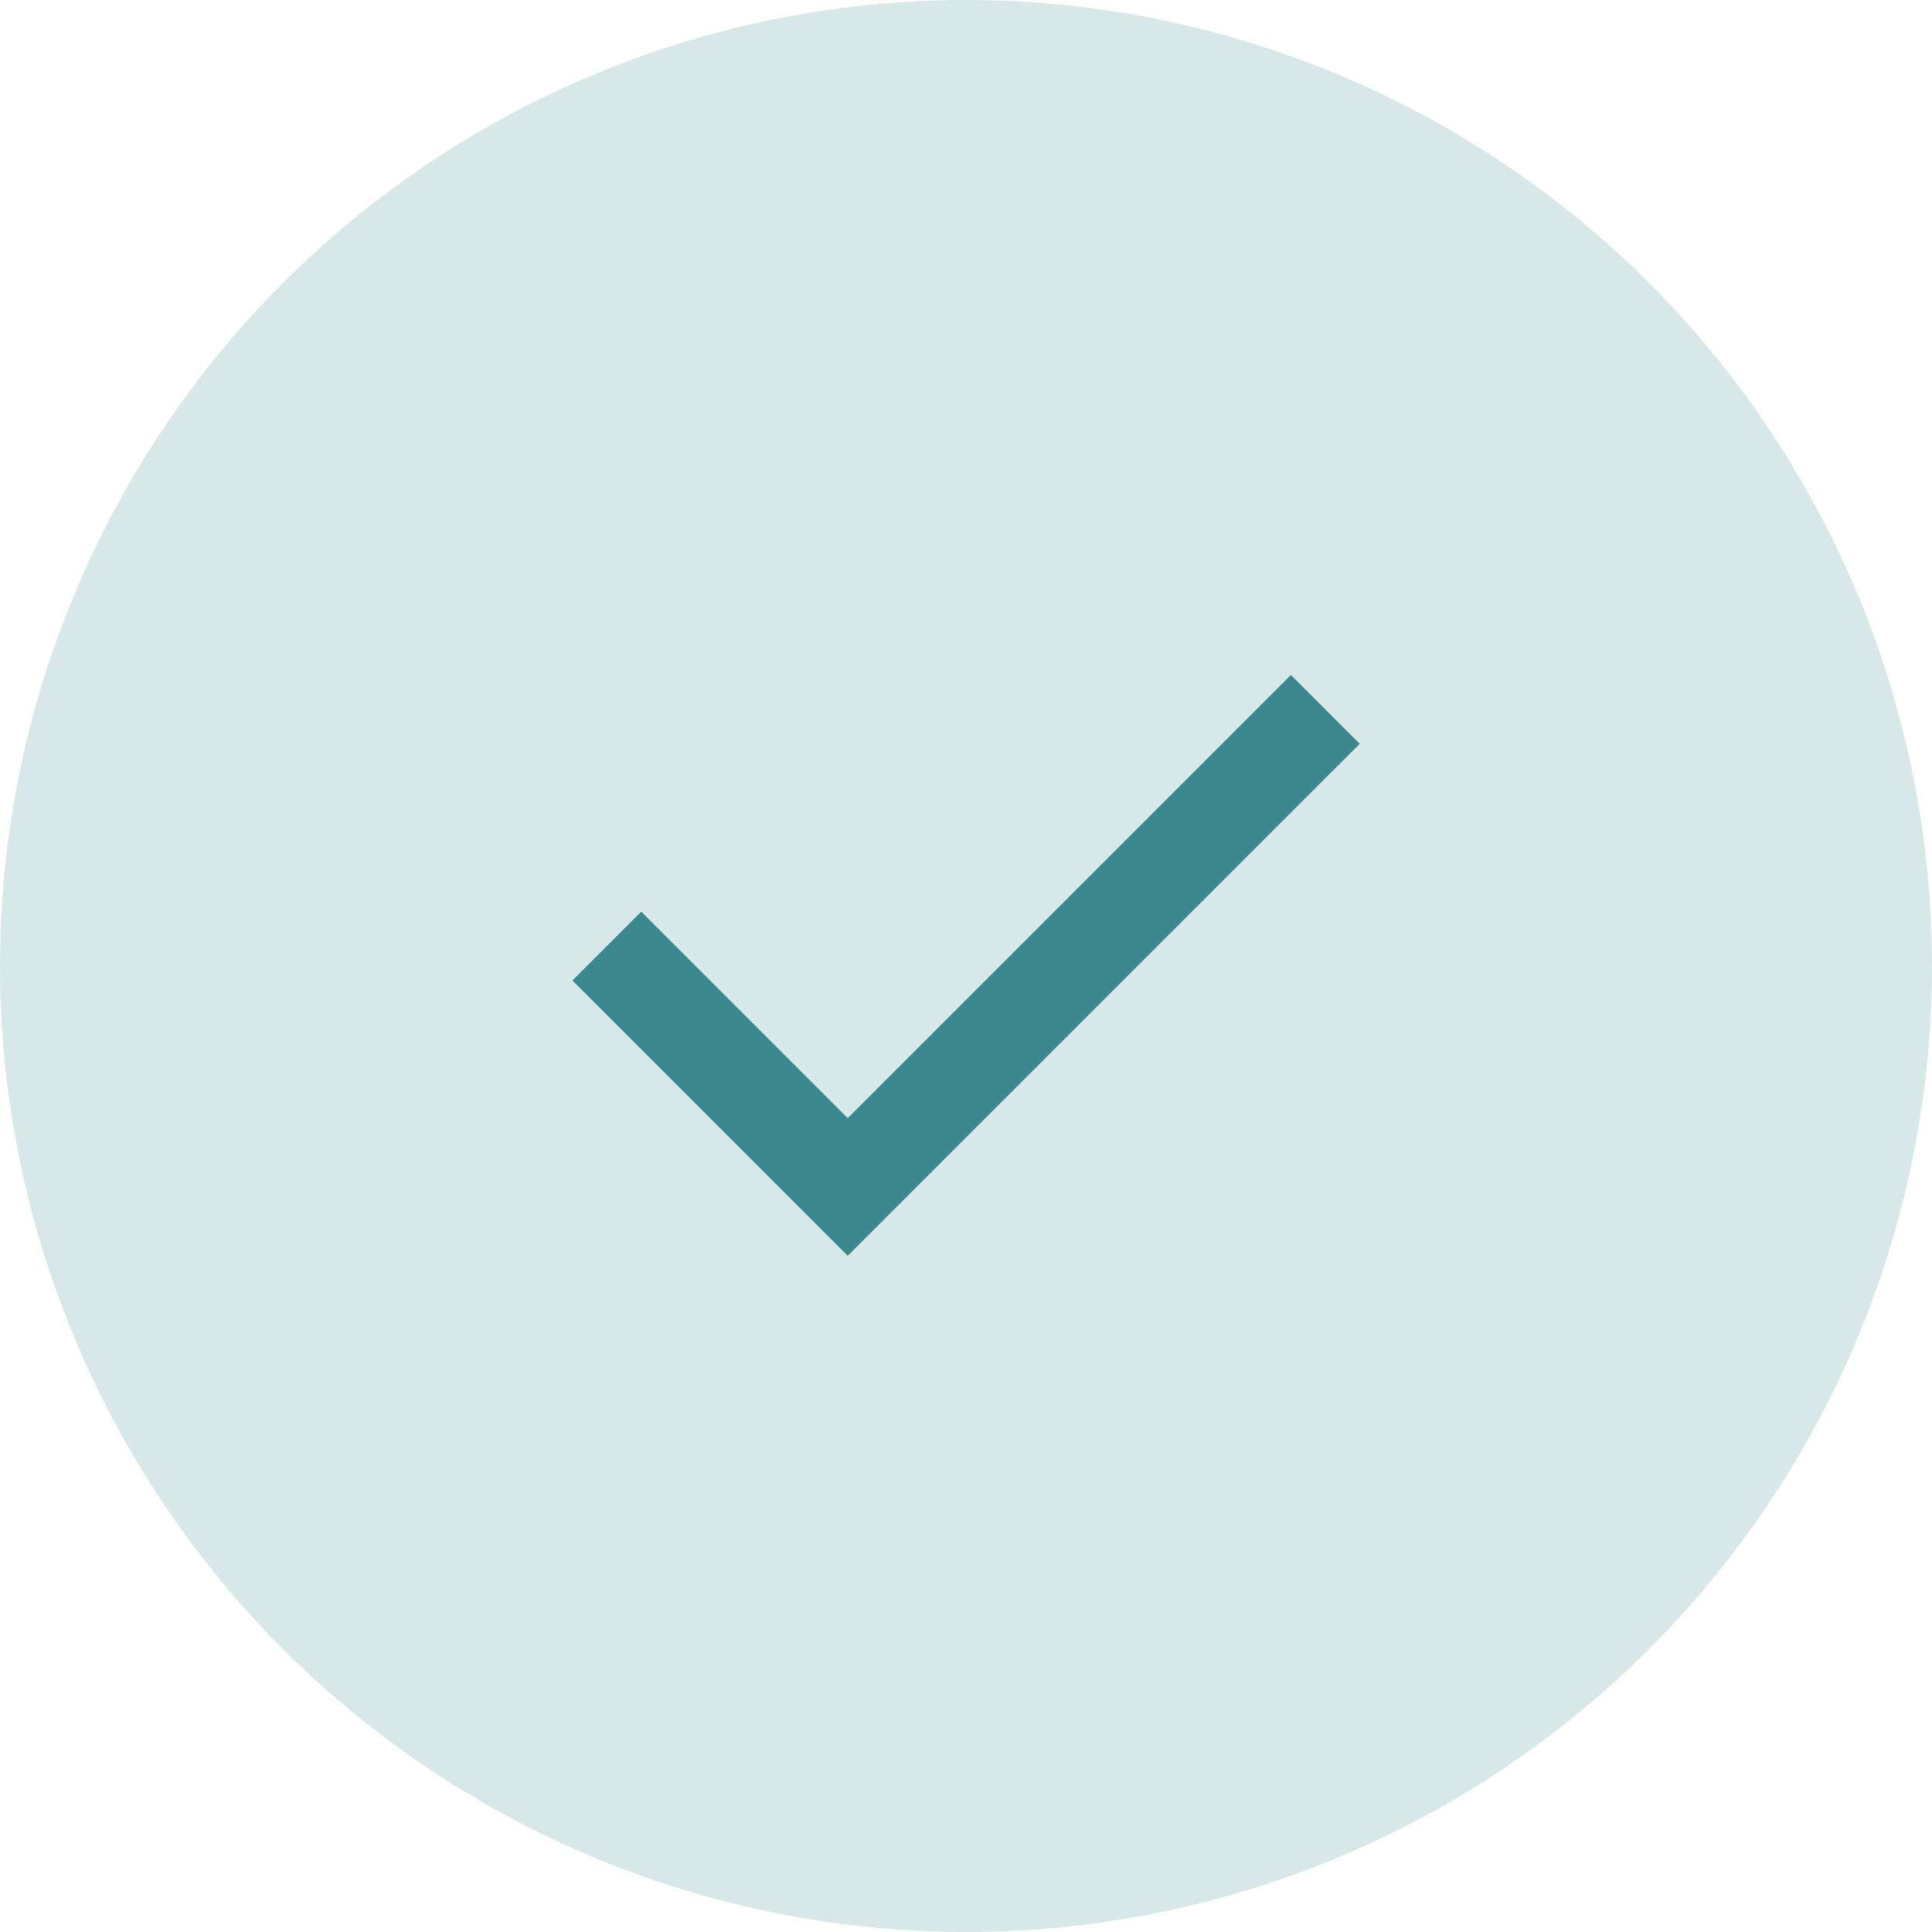
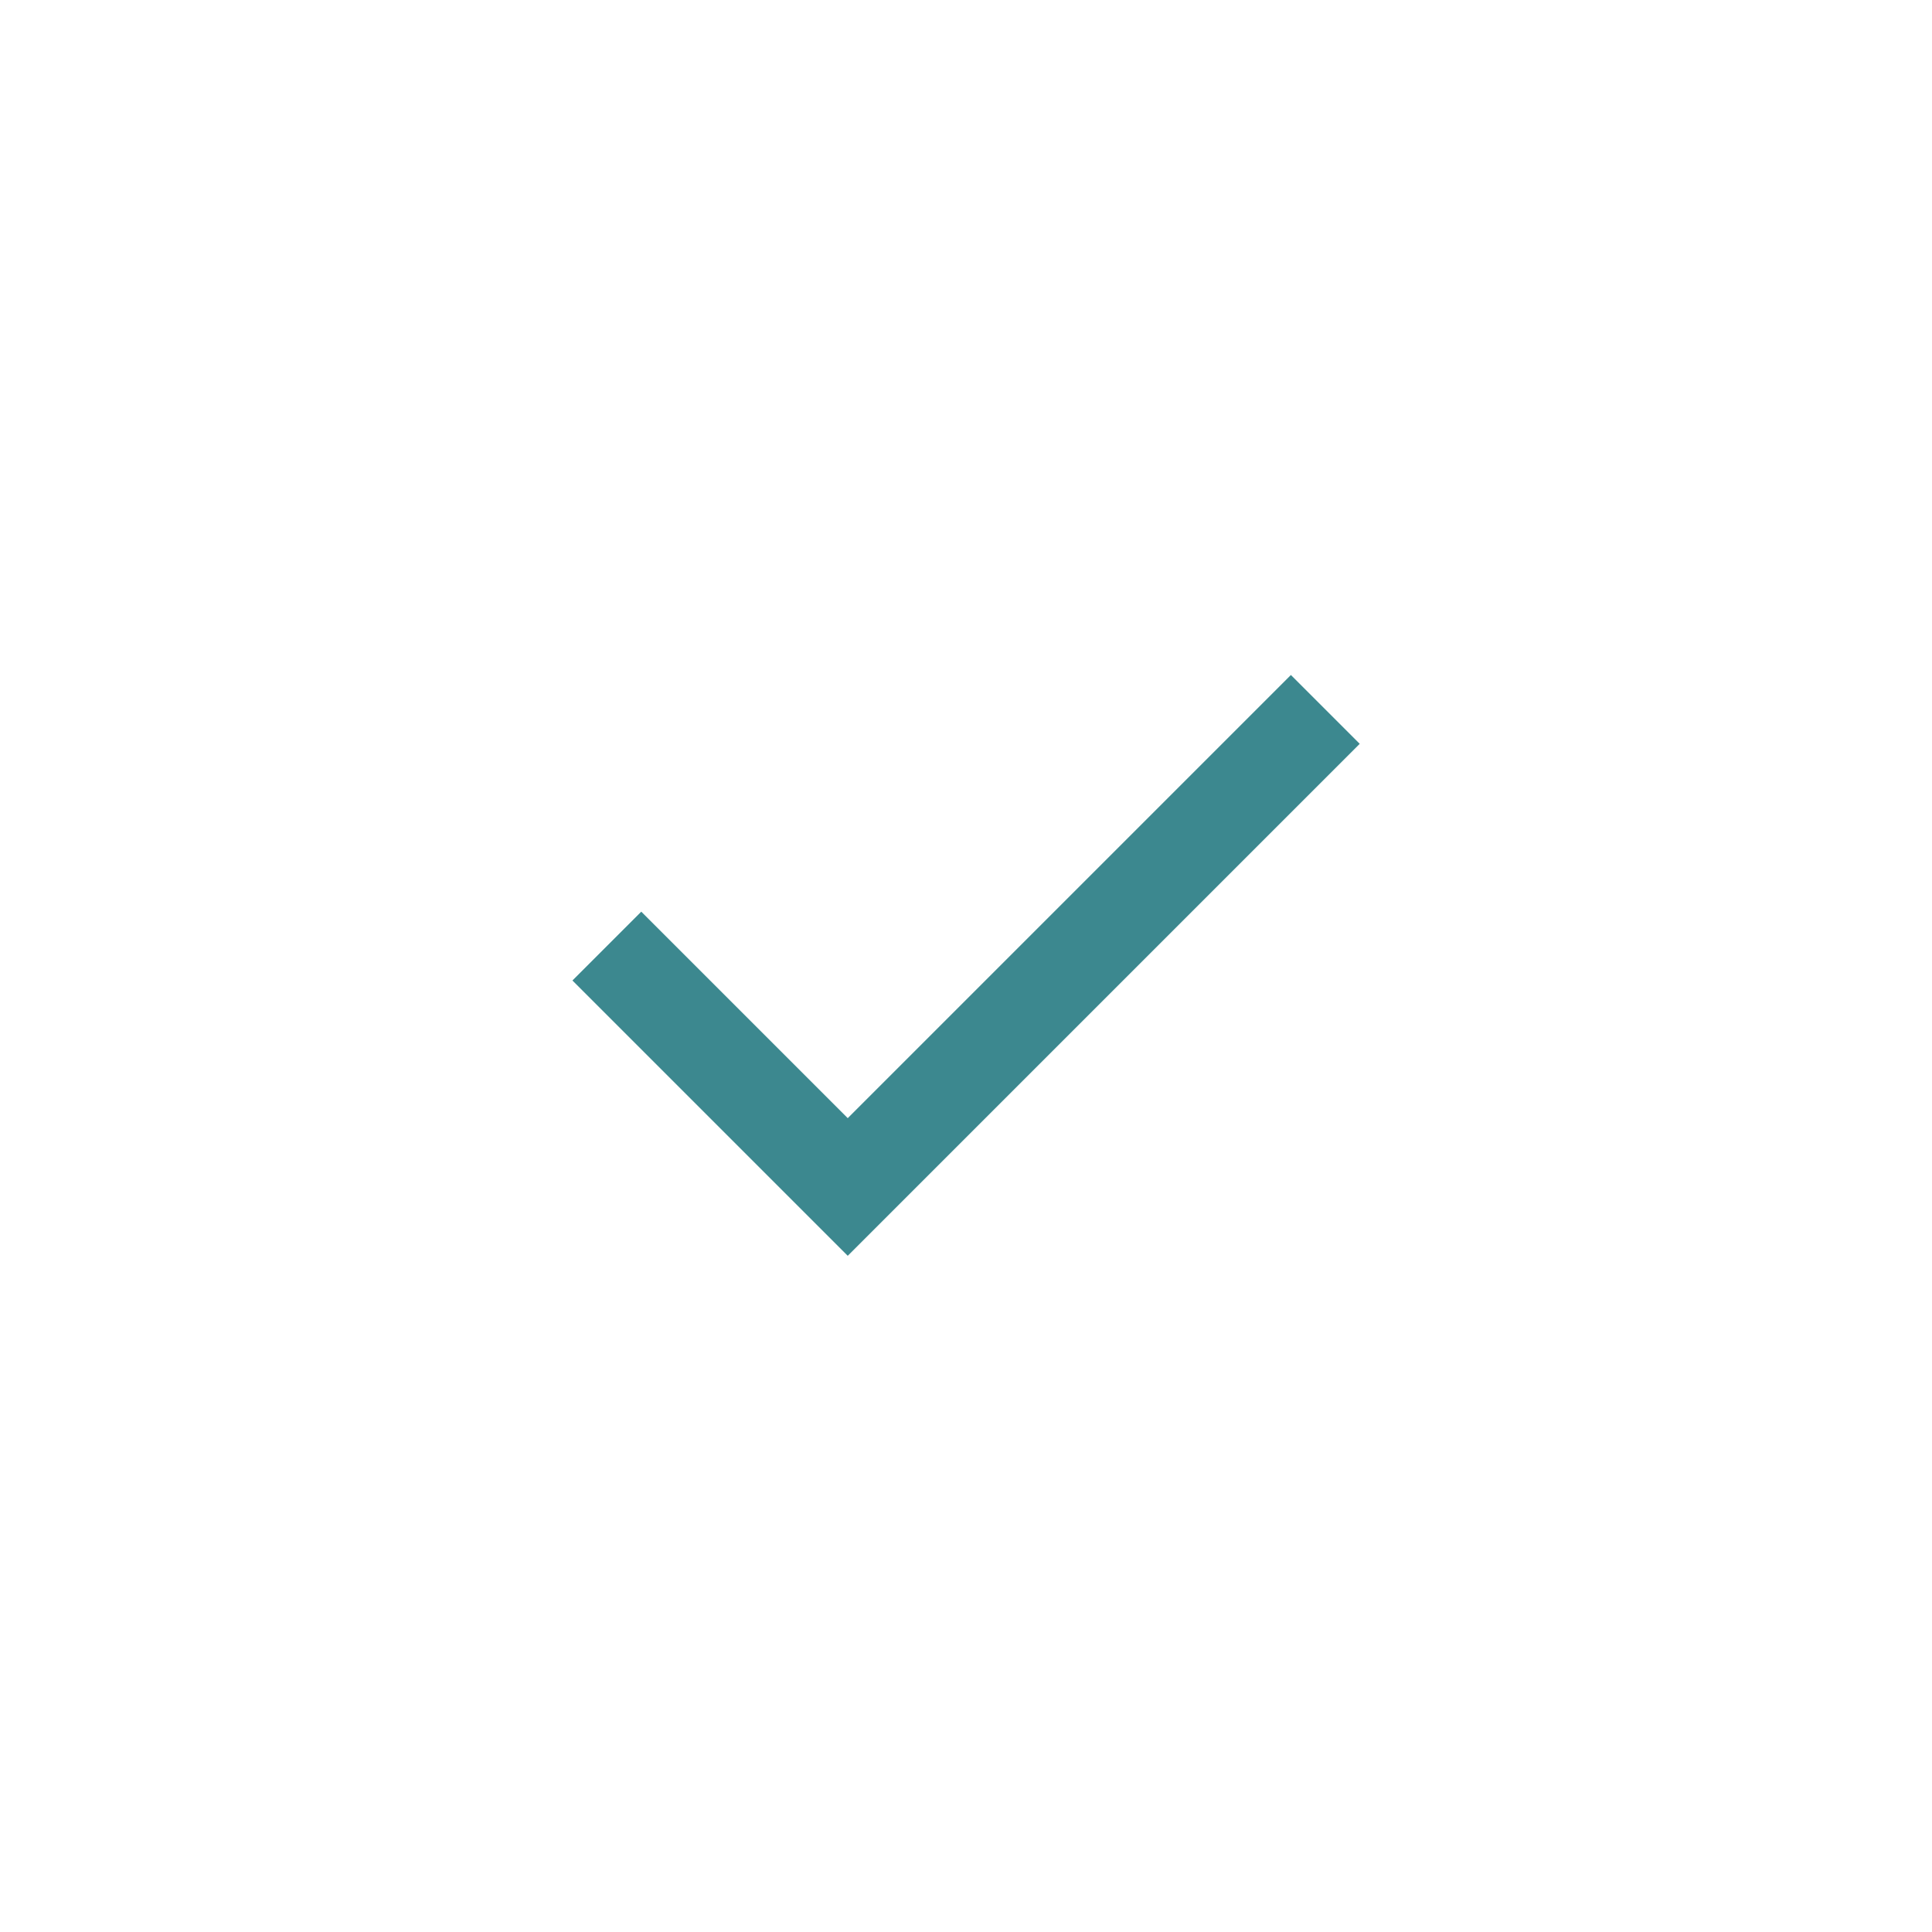
<svg xmlns="http://www.w3.org/2000/svg" width="24" height="24" viewBox="0 0 24 24" fill="none">
-   <circle cx="12" cy="12" r="12" fill="#3C888F" fill-opacity="0.2" />
  <path d="M10.531 15.6L7.111 12.18L7.966 11.325L10.531 13.89L16.036 8.385L16.891 9.24L10.531 15.6Z" fill="#3C888F" />
</svg>